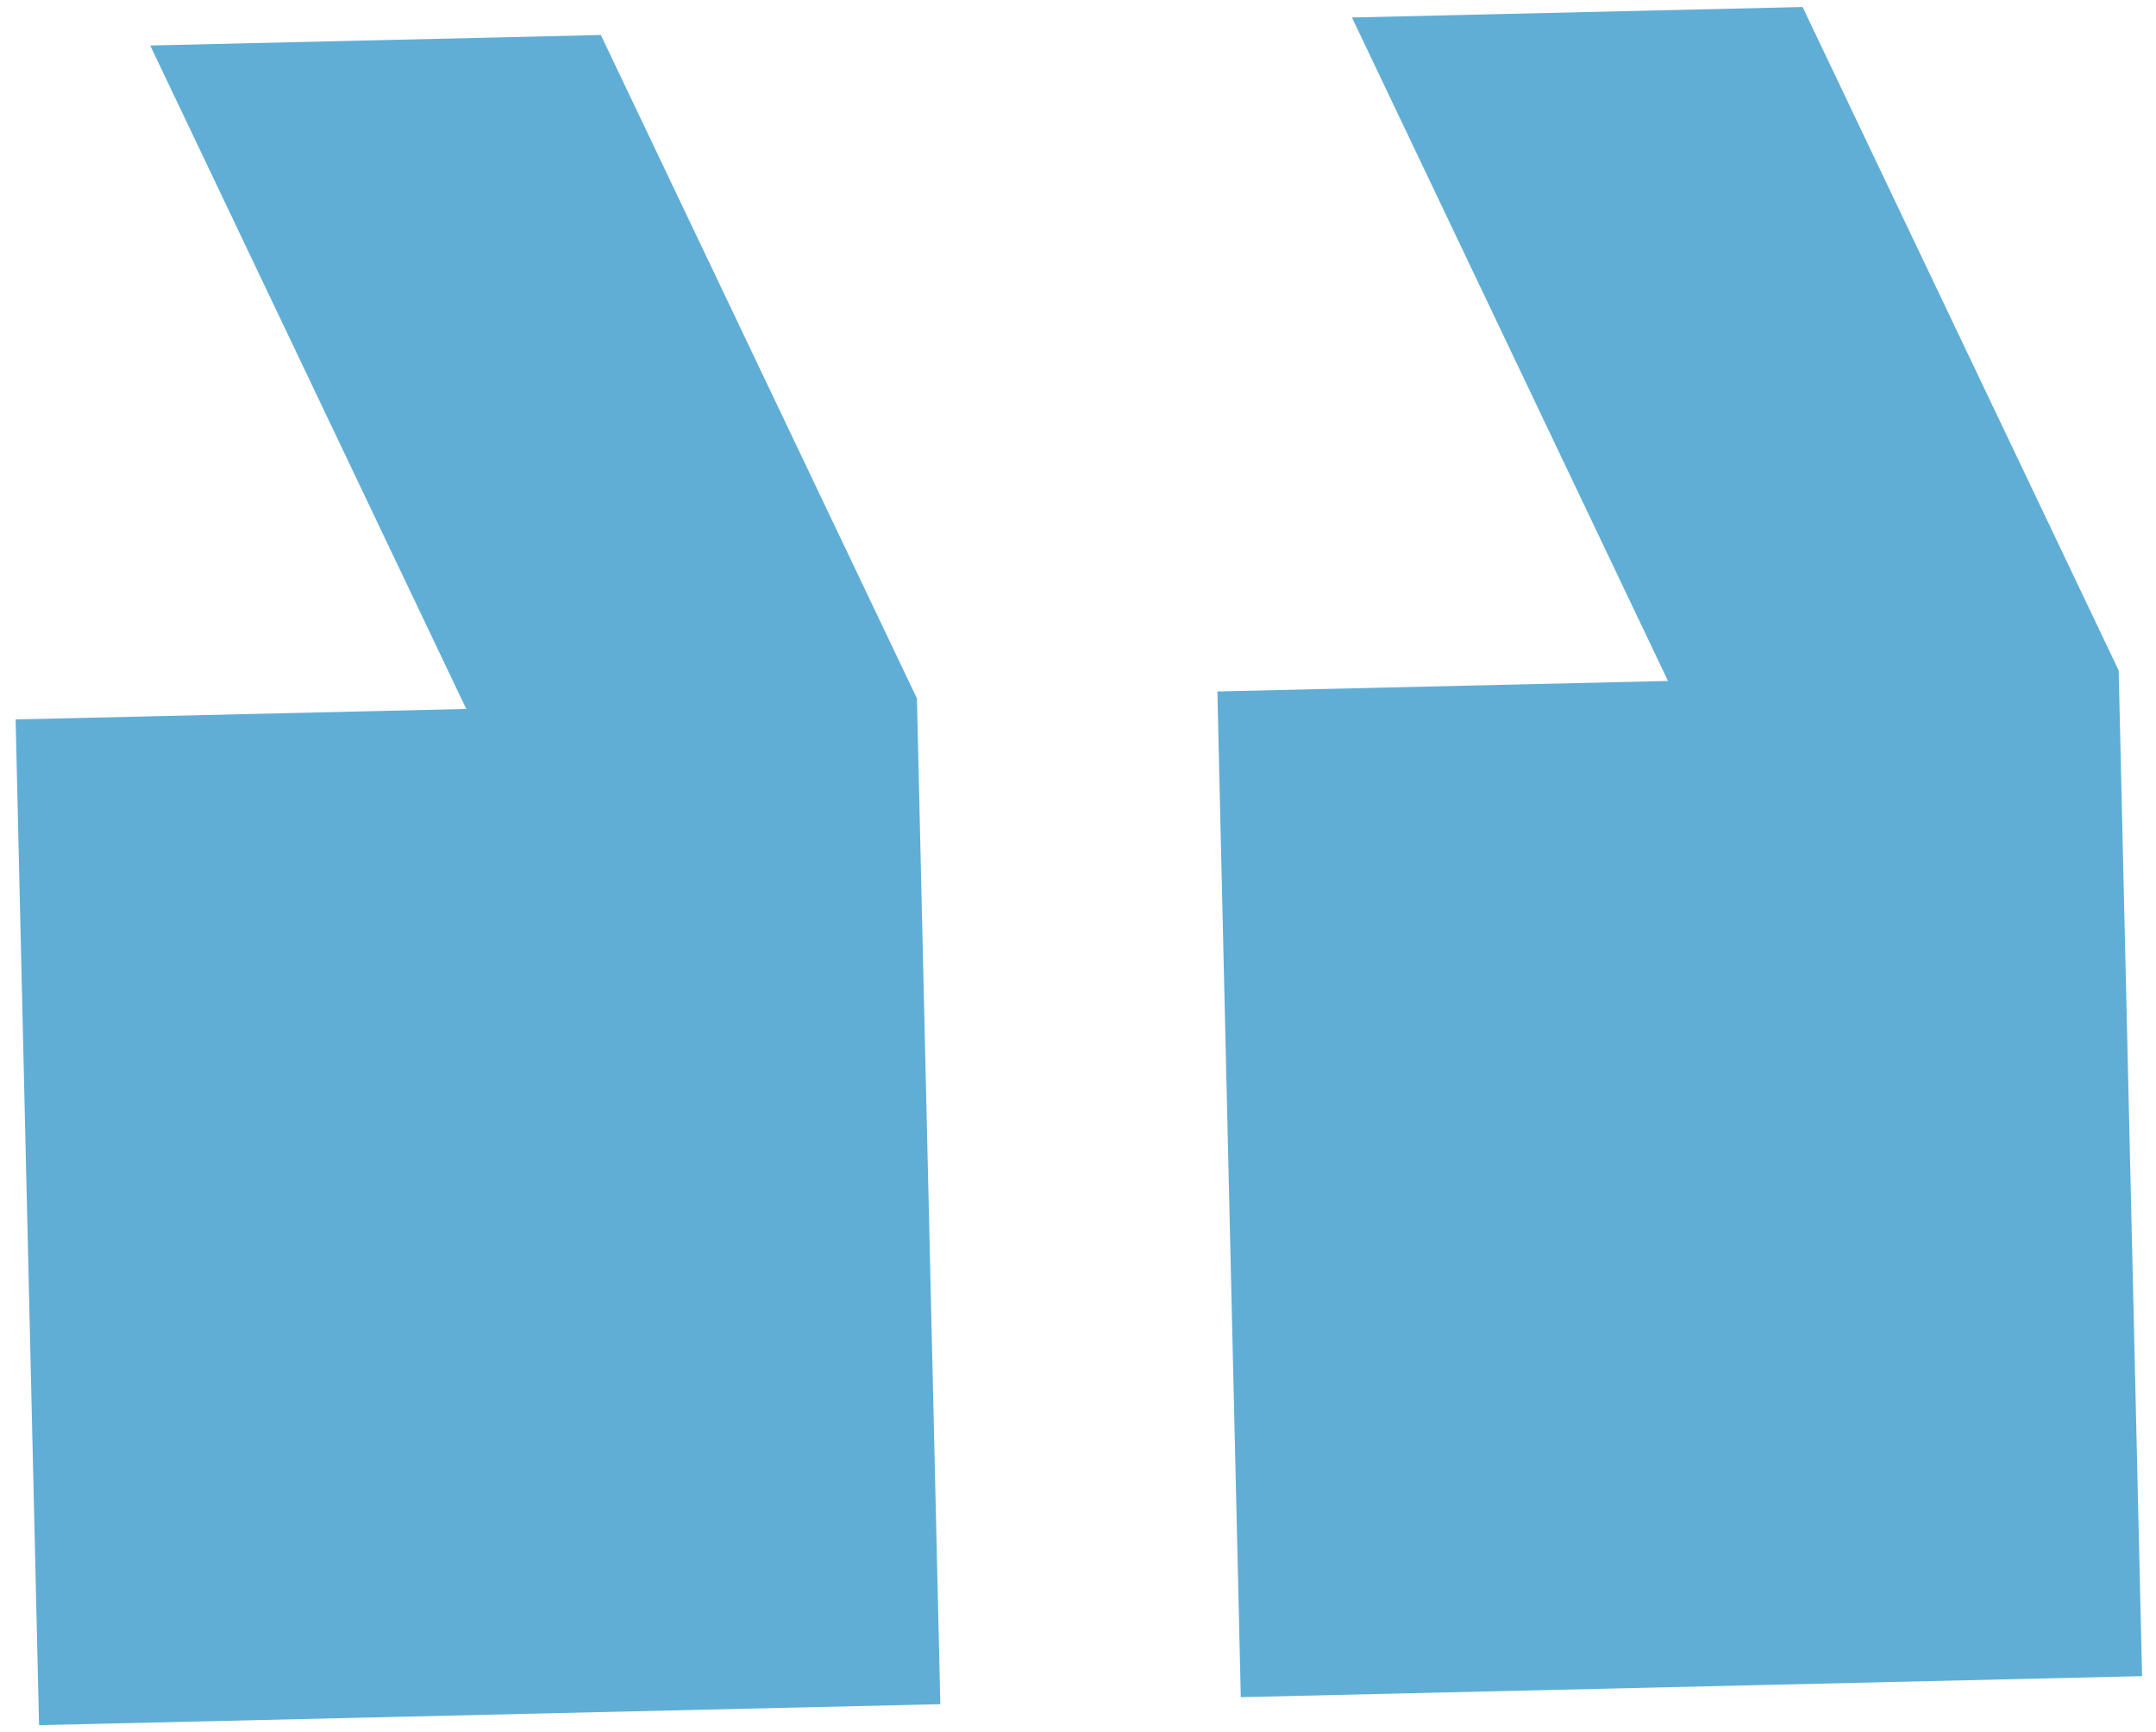
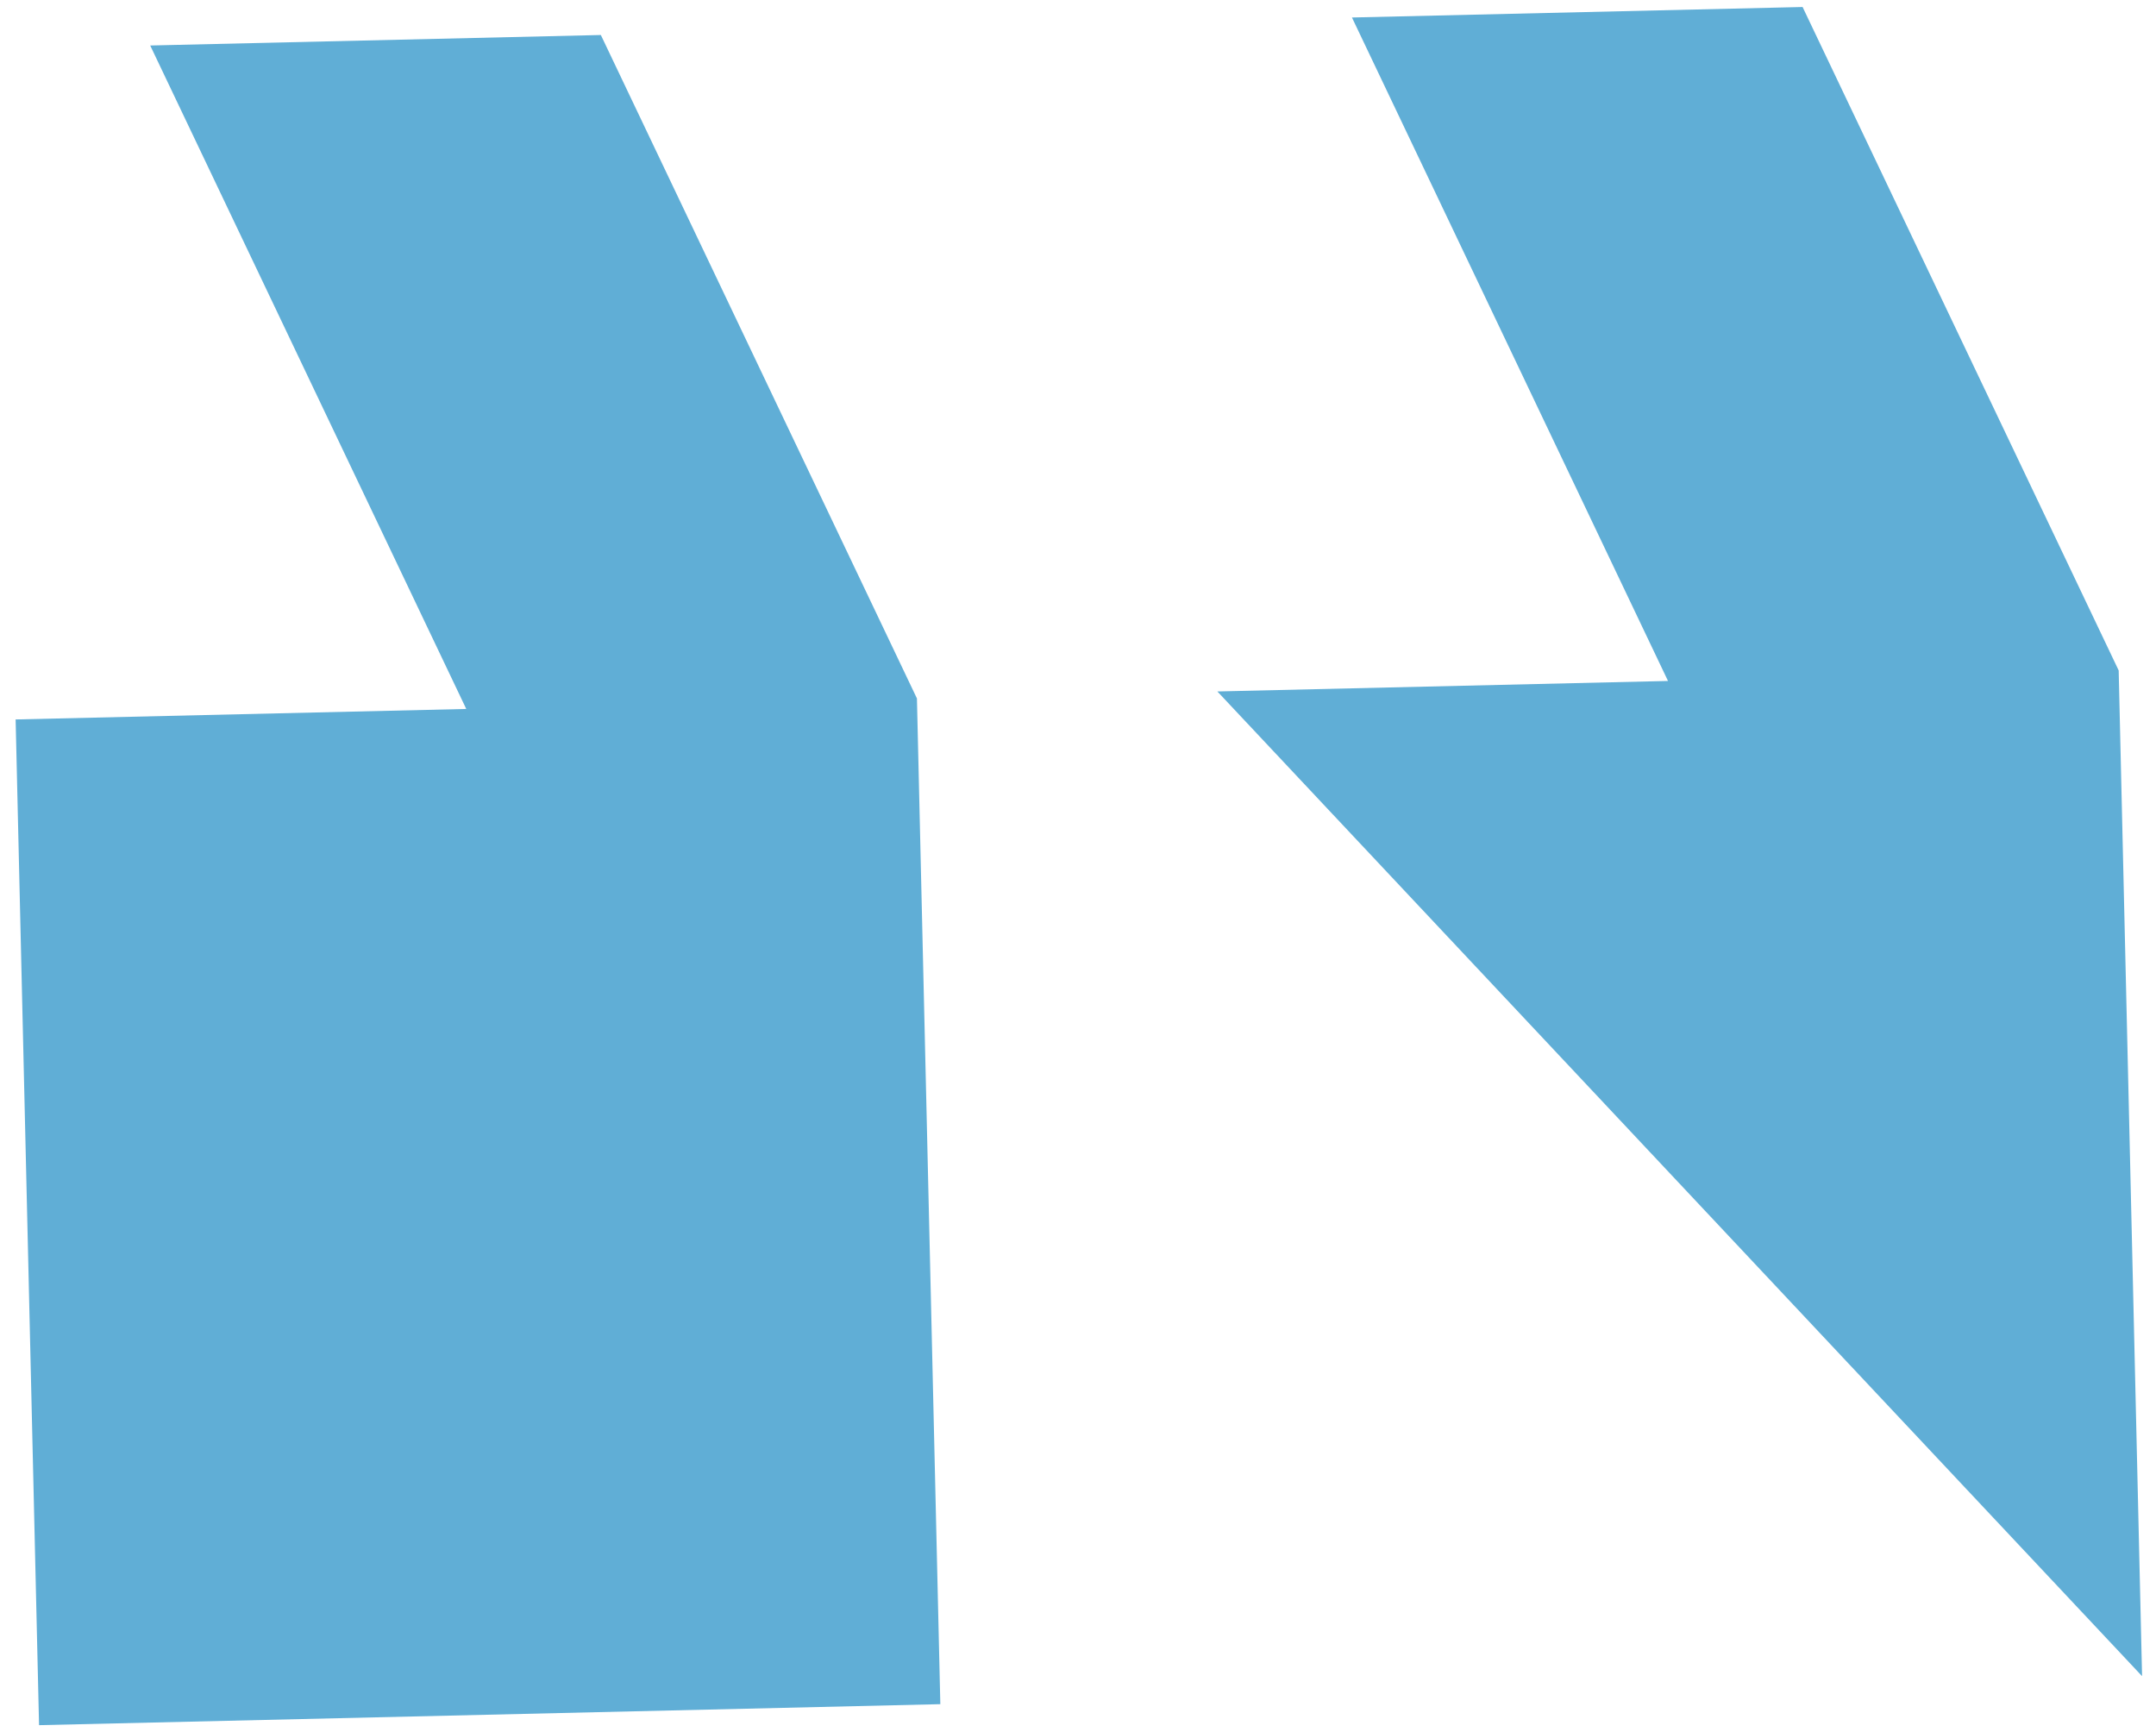
<svg xmlns="http://www.w3.org/2000/svg" width="61" height="49" viewBox="0 0 61 49" fill="none">
-   <path d="M4.25 1.287L17 0.99L25.943 19.758L26.605 48.208L1.105 48.802L0.442 20.352L13.192 20.055L4.25 1.287ZM38.251 0.495L51.001 0.198L59.944 18.966L60.606 47.415L35.106 48.01L34.443 19.56L47.193 19.263L38.251 0.495Z" fill="#60AED6" />
+   <path d="M4.25 1.287L17 0.99L25.943 19.758L26.605 48.208L1.105 48.802L0.442 20.352L13.192 20.055L4.25 1.287ZM38.251 0.495L51.001 0.198L59.944 18.966L60.606 47.415L34.443 19.56L47.193 19.263L38.251 0.495Z" fill="#60AED6" />
</svg>